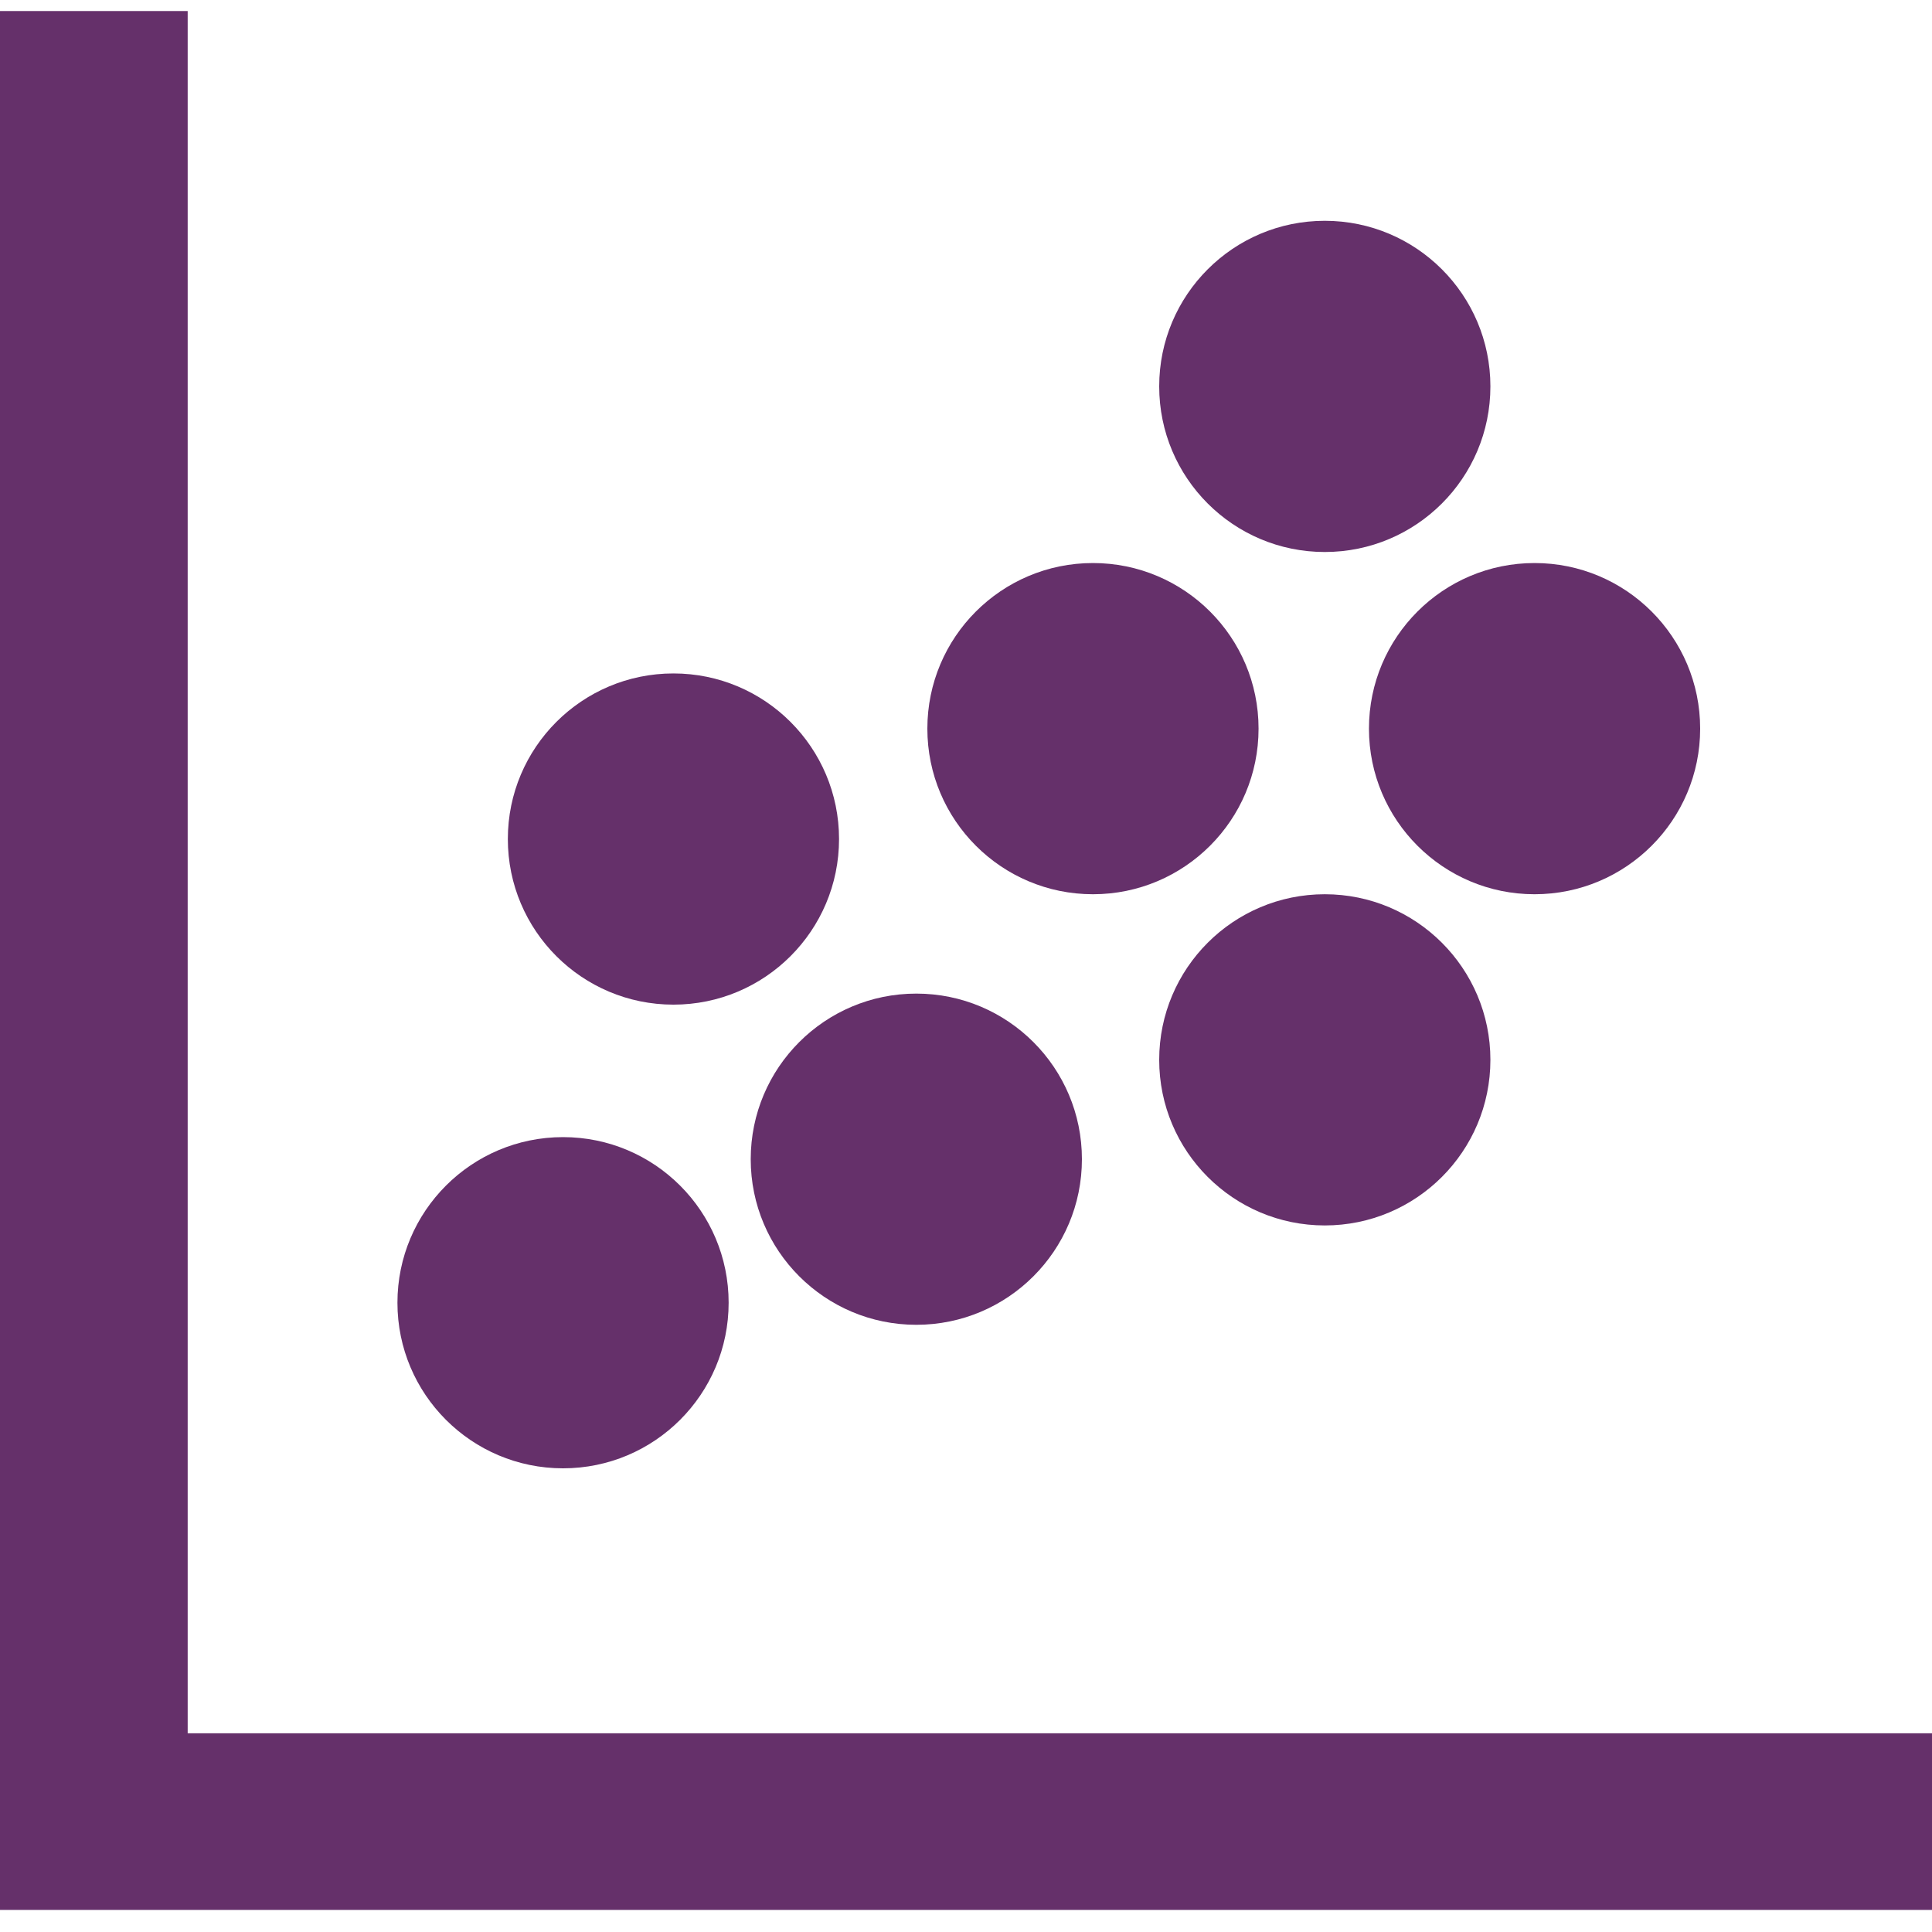
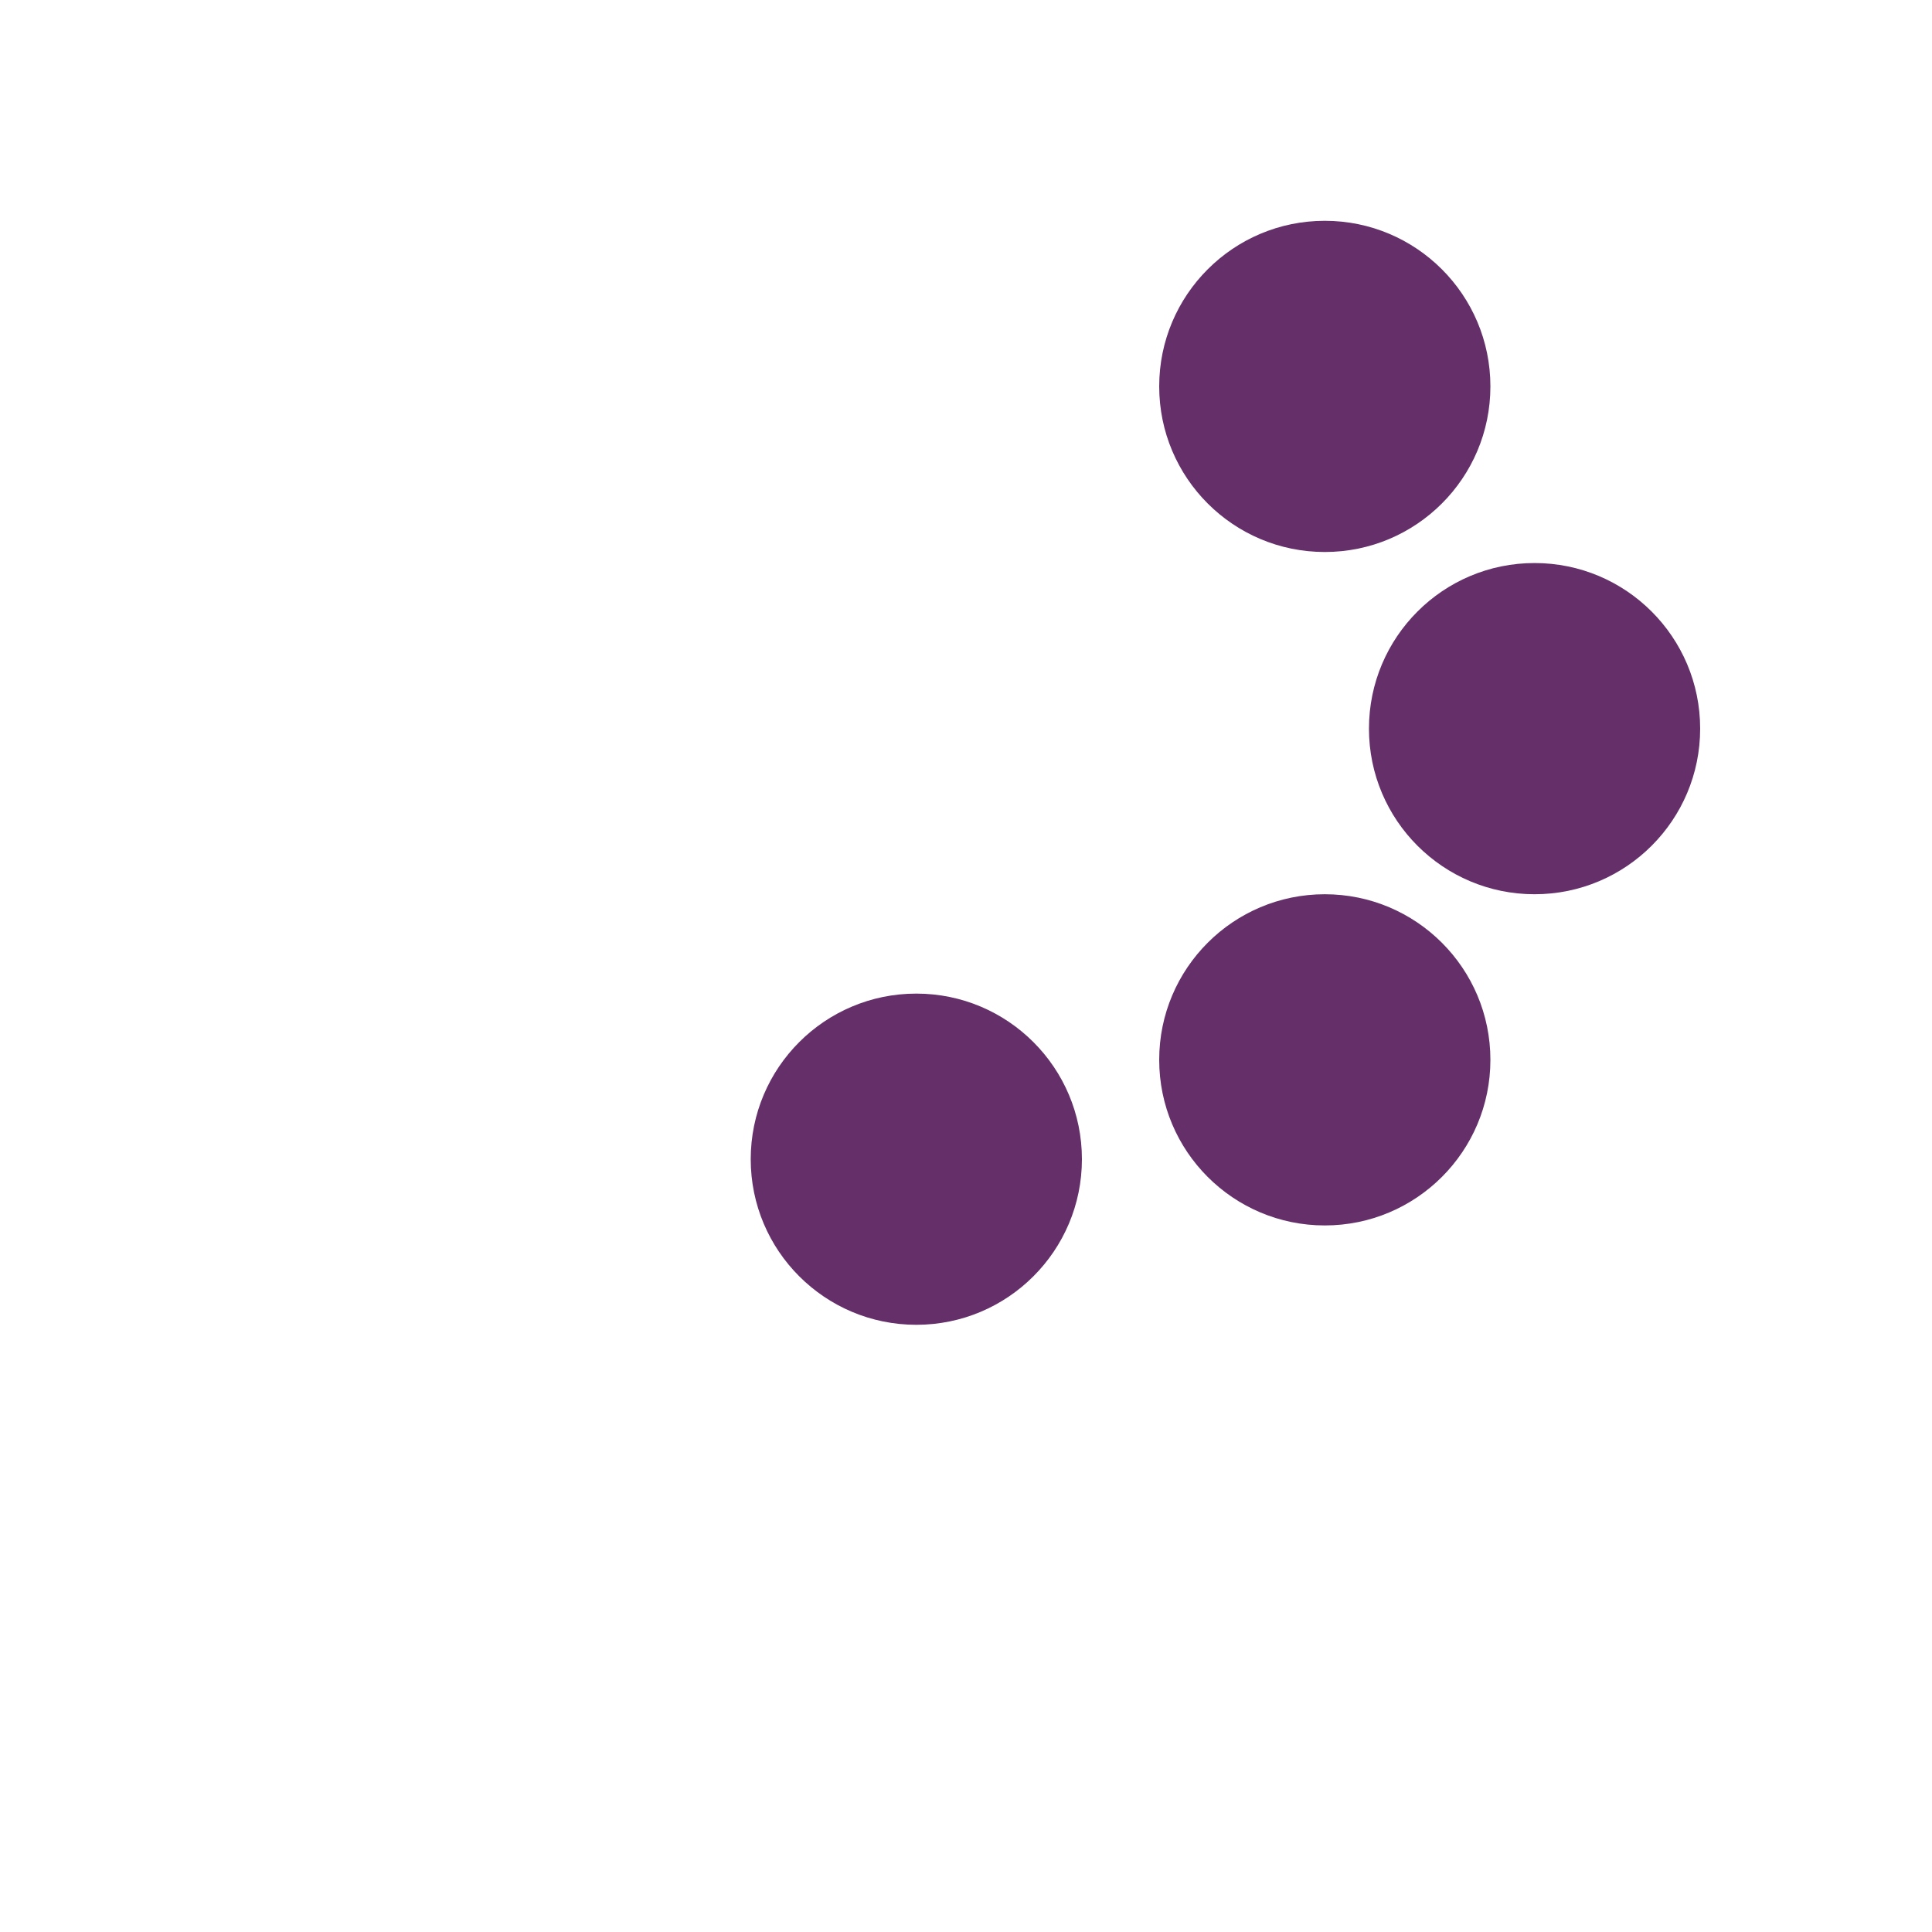
<svg xmlns="http://www.w3.org/2000/svg" version="1.1" id="Capa_1" x="0px" y="0px" viewBox="0 0 17.5 17.5" style="enable-background:new 0 0 17.5 17.5;" xml:space="preserve">
  <style type="text/css">
	.st0{fill:#65306A;}
</style>
  <g>
    <g>
-       <polygon class="st0" points="1.7,15.7 1.7,0.1 0,0.1 0,17.3 17.5,17.3 17.5,15.7   " />
-       <circle class="st0" cx="5.1" cy="11.8" r="1.5" />
-       <circle class="st0" cx="6.1" cy="7.6" r="1.5" />
      <circle class="st0" cx="8.3" cy="10.5" r="1.5" />
-       <circle class="st0" cx="9.9" cy="6.6" r="1.5" />
      <circle class="st0" cx="13.9" cy="6.6" r="1.5" />
      <circle class="st0" cx="12" cy="9.6" r="1.5" />
      <circle class="st0" cx="12" cy="3.5" r="1.5" />
    </g>
  </g>
</svg>